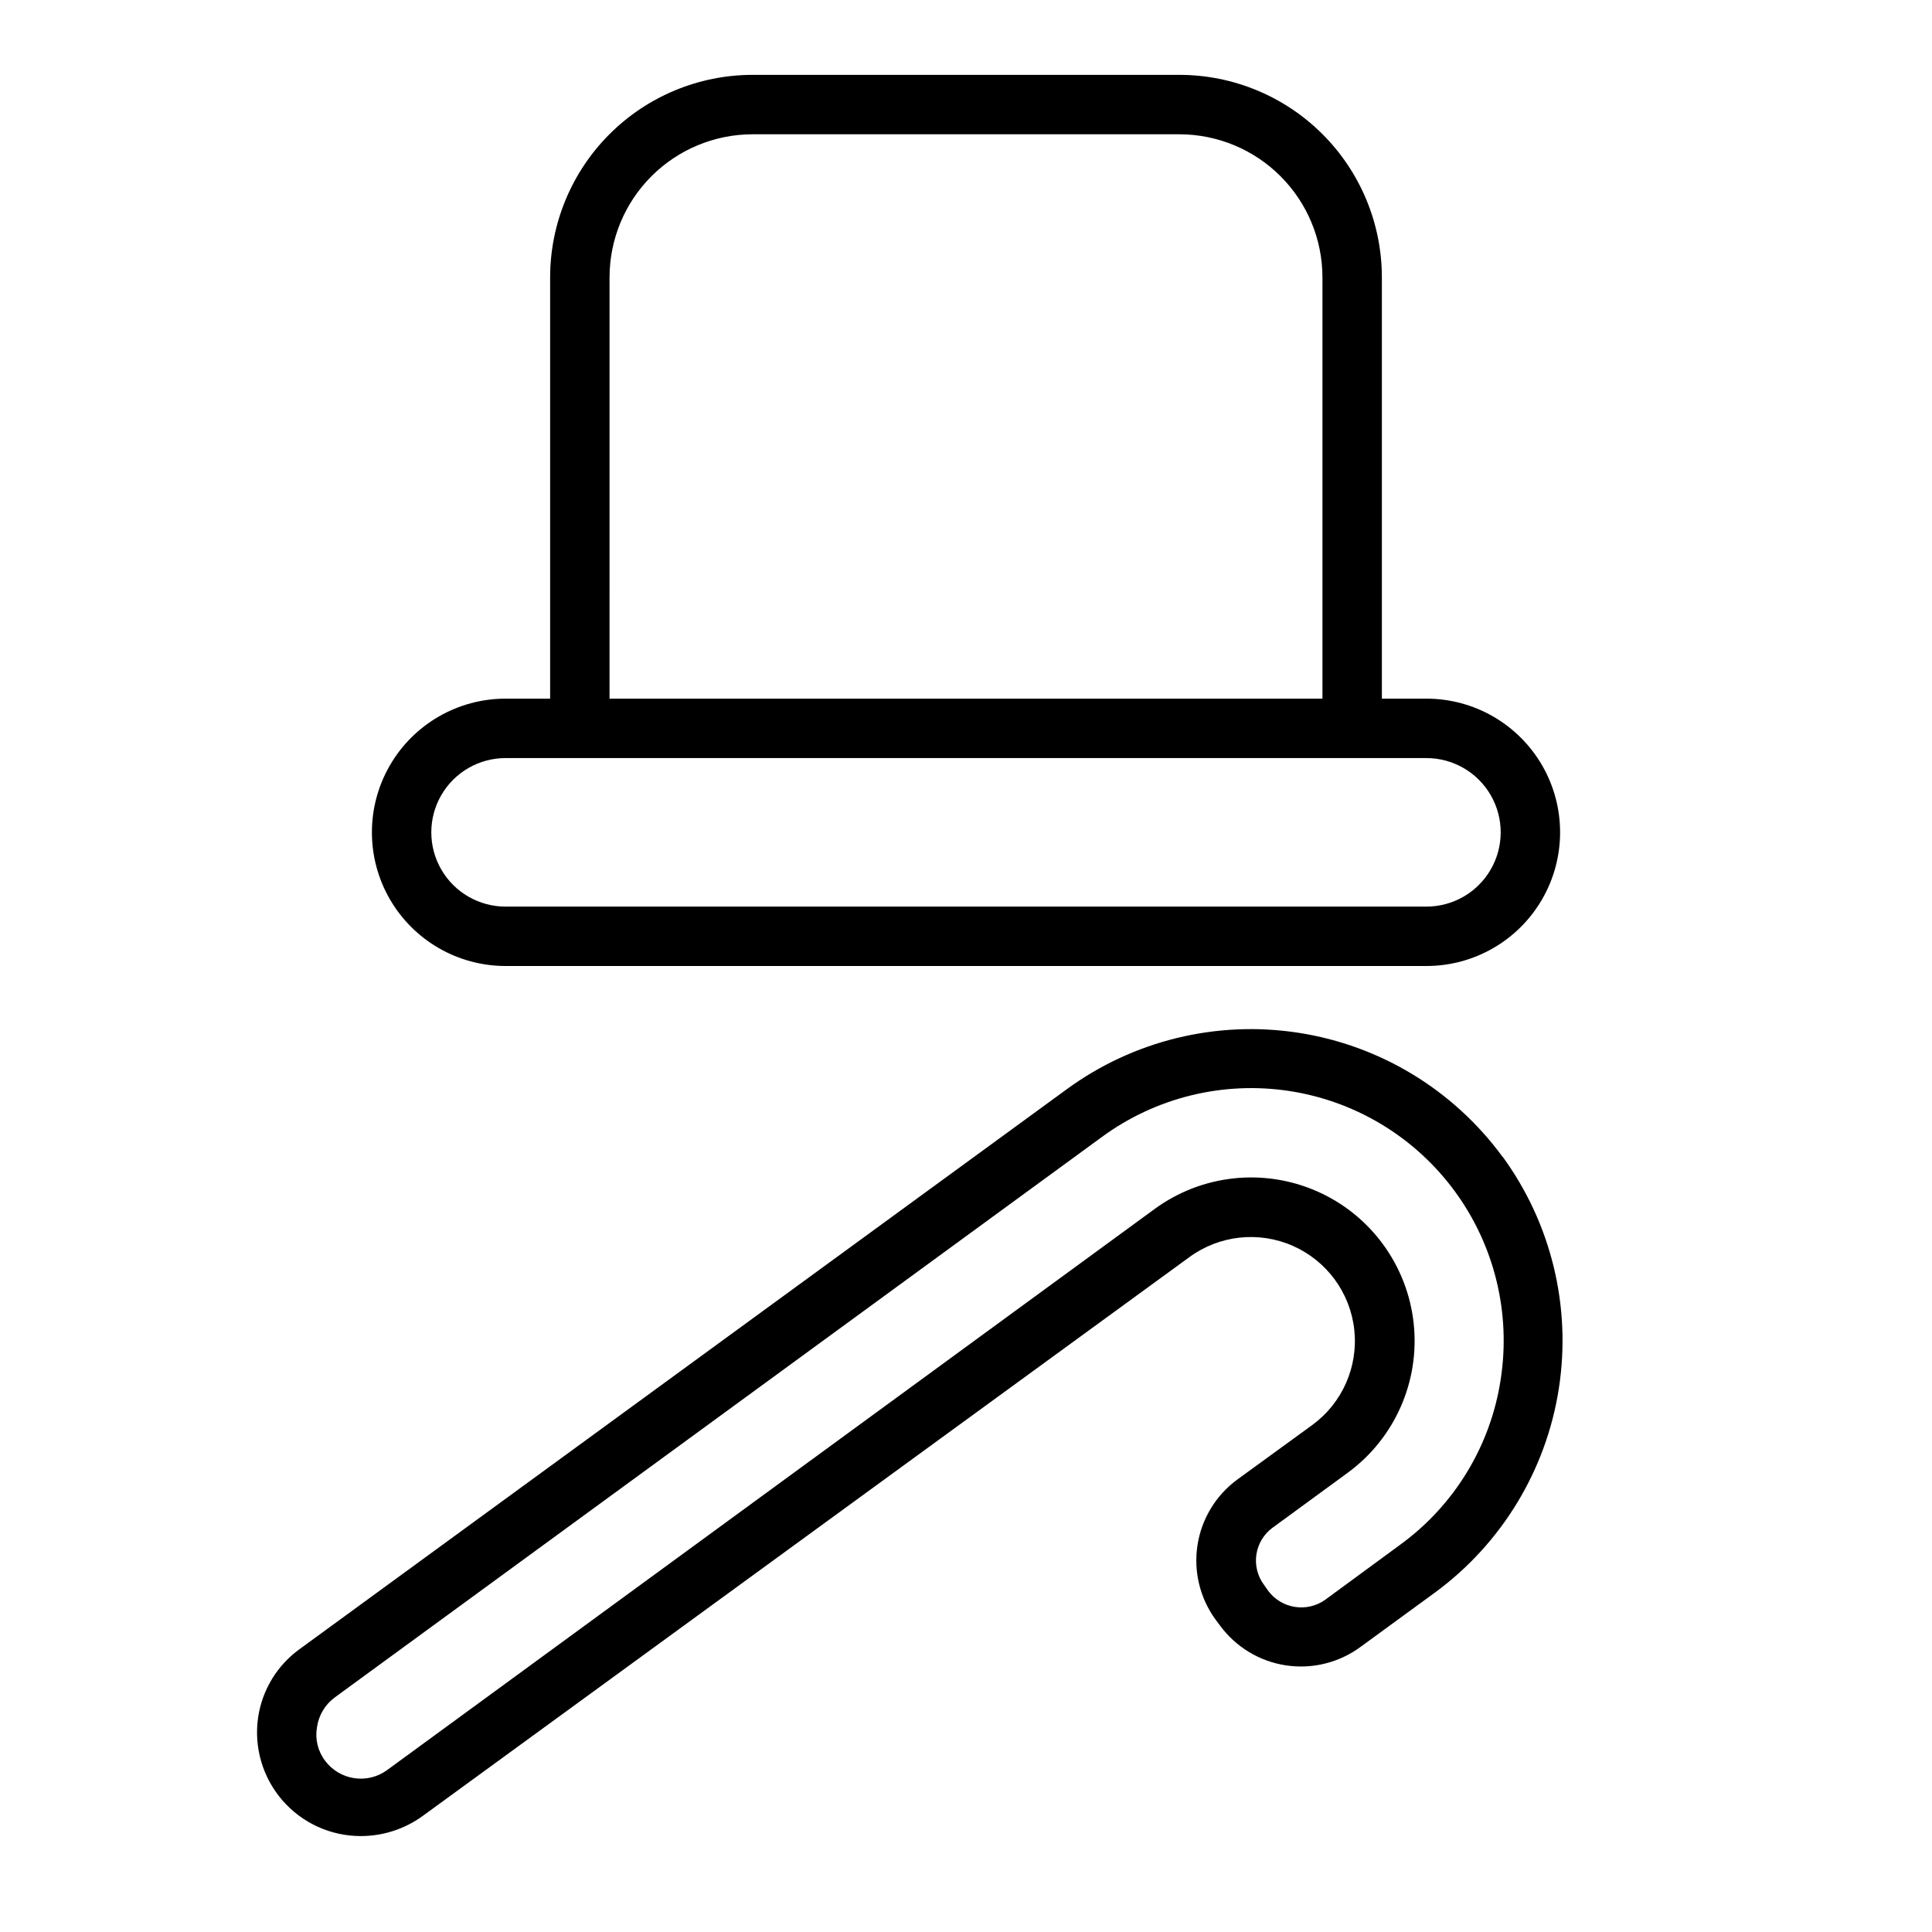
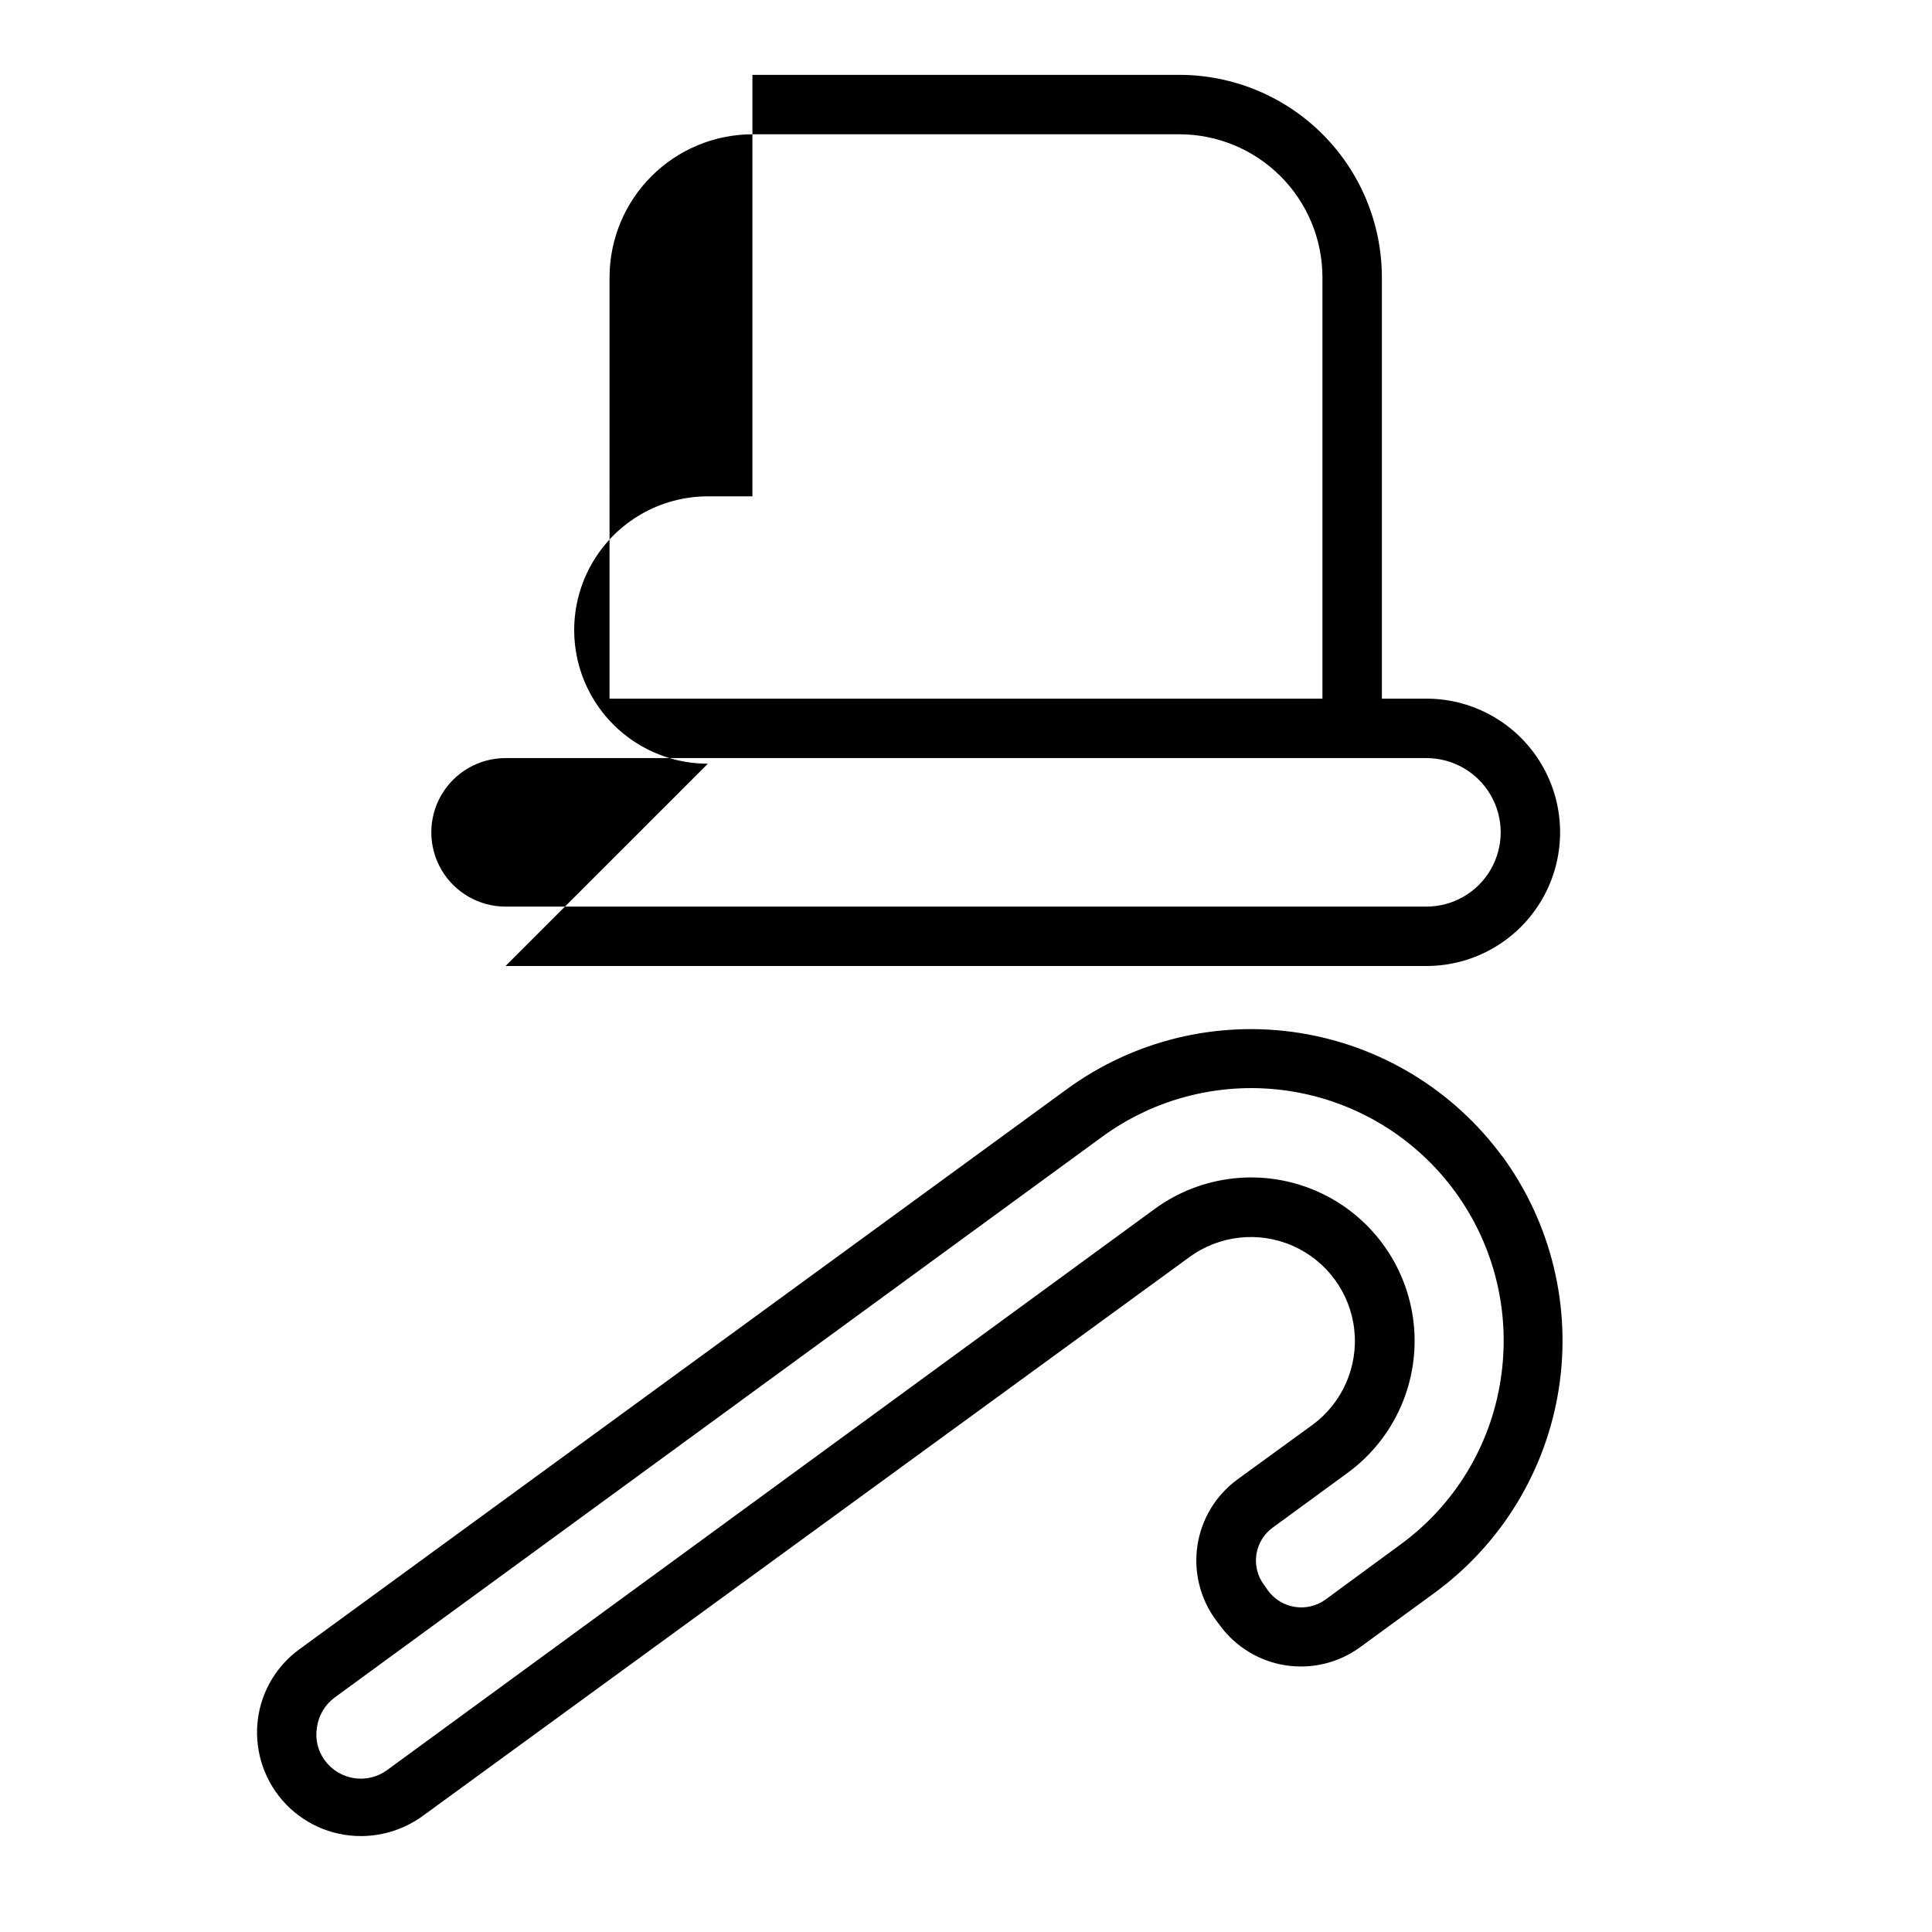
<svg xmlns="http://www.w3.org/2000/svg" fill="#000000" width="800px" height="800px" version="1.1" viewBox="144 144 512 512">
-   <path d="m277.98 400h244.04c12.656 0 24.348-6.754 30.676-17.715 6.328-10.957 6.328-24.461 0-35.422-6.328-10.961-18.02-17.715-30.676-17.715h-11.809v-111.7c-0.02-14.211-5.676-27.832-15.727-37.883-10.047-10.051-23.672-15.703-37.883-15.727h-113.2c-14.211 0.023-27.836 5.676-37.883 15.727-10.051 10.051-15.703 23.672-15.727 37.883v111.7h-11.809c-12.652 0-24.348 6.754-30.676 17.715-6.328 10.961-6.328 24.465 0 35.422 6.328 10.961 18.023 17.715 30.676 17.715zm27.555-182.55c0.02-10.035 4.016-19.652 11.113-26.75 7.094-7.098 16.715-11.094 26.75-11.113h113.2c10.035 0.02 19.656 4.016 26.75 11.113 7.098 7.098 11.094 16.715 11.113 26.75v111.7h-188.93zm-27.555 127.45h244.04c7.031 0 13.527 3.75 17.043 9.84s3.516 13.59 0 19.68c-3.516 6.09-10.012 9.84-17.043 9.84h-244.04c-7.031 0-13.527-3.75-17.043-9.84-3.516-6.09-3.516-13.59 0-19.68s10.012-9.84 17.043-9.84zm264.19 105.64c-12.949-17.676-32.387-29.488-54.043-32.84-21.656-3.352-43.754 2.035-61.441 14.973l-203.33 148.39c-5.922 4.297-9.863 10.793-10.945 18.027-1.168 7.91 1.172 15.941 6.402 21.988 5.231 6.047 12.84 9.516 20.836 9.5 5.852-0.008 11.551-1.855 16.297-5.273l203.25-148.15c7.945-5.82 18.395-6.961 27.406-2.992 9.016 3.969 15.227 12.445 16.297 22.238 1.07 9.789-3.168 19.41-11.113 25.23l-19.918 14.484h0.004c-5.664 4.168-9.445 10.406-10.523 17.355-1.074 6.945 0.641 14.035 4.777 19.723l1.18 1.574c4.168 5.684 10.422 9.48 17.391 10.559 6.965 1.078 14.074-0.652 19.766-4.812l19.836-14.484c17.668-12.977 29.469-32.426 32.816-54.09 3.352-21.66-2.023-43.766-14.945-61.473zm-0.473 59.043c-2.672 17.555-12.25 33.316-26.609 43.766l-19.836 14.562v0.004c-4.856 3.5-11.629 2.449-15.191-2.363l-1.102-1.574h-0.004c-1.707-2.305-2.426-5.195-1.996-8.031 0.426-2.836 1.969-5.387 4.281-7.082l19.918-14.562h-0.004c12.488-9.141 19.152-24.25 17.48-39.633-1.676-15.387-11.426-28.711-25.586-34.953-14.16-6.242-30.574-4.461-43.062 4.68l-203.41 148.7c-5.246 3.824-12.594 2.699-16.453-2.519-1.898-2.519-2.664-5.711-2.125-8.816 0.438-3.137 2.109-5.973 4.644-7.871l203.33-148.55c14.32-10.516 32.234-14.906 49.797-12.199 17.559 2.703 33.32 12.281 43.812 26.621 10.492 14.34 14.848 32.262 12.113 49.816z" />
+   <path d="m277.98 400h244.04c12.656 0 24.348-6.754 30.676-17.715 6.328-10.957 6.328-24.461 0-35.422-6.328-10.961-18.02-17.715-30.676-17.715h-11.809v-111.7c-0.02-14.211-5.676-27.832-15.727-37.883-10.047-10.051-23.672-15.703-37.883-15.727h-113.2v111.7h-11.809c-12.652 0-24.348 6.754-30.676 17.715-6.328 10.961-6.328 24.465 0 35.422 6.328 10.961 18.023 17.715 30.676 17.715zm27.555-182.55c0.02-10.035 4.016-19.652 11.113-26.75 7.094-7.098 16.715-11.094 26.75-11.113h113.2c10.035 0.02 19.656 4.016 26.75 11.113 7.098 7.098 11.094 16.715 11.113 26.75v111.7h-188.93zm-27.555 127.45h244.04c7.031 0 13.527 3.75 17.043 9.84s3.516 13.59 0 19.68c-3.516 6.09-10.012 9.84-17.043 9.84h-244.04c-7.031 0-13.527-3.75-17.043-9.84-3.516-6.09-3.516-13.59 0-19.68s10.012-9.84 17.043-9.84zm264.19 105.64c-12.949-17.676-32.387-29.488-54.043-32.84-21.656-3.352-43.754 2.035-61.441 14.973l-203.33 148.39c-5.922 4.297-9.863 10.793-10.945 18.027-1.168 7.91 1.172 15.941 6.402 21.988 5.231 6.047 12.84 9.516 20.836 9.5 5.852-0.008 11.551-1.855 16.297-5.273l203.25-148.15c7.945-5.82 18.395-6.961 27.406-2.992 9.016 3.969 15.227 12.445 16.297 22.238 1.07 9.789-3.168 19.41-11.113 25.23l-19.918 14.484h0.004c-5.664 4.168-9.445 10.406-10.523 17.355-1.074 6.945 0.641 14.035 4.777 19.723l1.18 1.574c4.168 5.684 10.422 9.48 17.391 10.559 6.965 1.078 14.074-0.652 19.766-4.812l19.836-14.484c17.668-12.977 29.469-32.426 32.816-54.09 3.352-21.66-2.023-43.766-14.945-61.473zm-0.473 59.043c-2.672 17.555-12.25 33.316-26.609 43.766l-19.836 14.562v0.004c-4.856 3.5-11.629 2.449-15.191-2.363l-1.102-1.574h-0.004c-1.707-2.305-2.426-5.195-1.996-8.031 0.426-2.836 1.969-5.387 4.281-7.082l19.918-14.562h-0.004c12.488-9.141 19.152-24.25 17.48-39.633-1.676-15.387-11.426-28.711-25.586-34.953-14.16-6.242-30.574-4.461-43.062 4.68l-203.41 148.7c-5.246 3.824-12.594 2.699-16.453-2.519-1.898-2.519-2.664-5.711-2.125-8.816 0.438-3.137 2.109-5.973 4.644-7.871l203.33-148.55c14.32-10.516 32.234-14.906 49.797-12.199 17.559 2.703 33.32 12.281 43.812 26.621 10.492 14.34 14.848 32.262 12.113 49.816z" />
</svg>